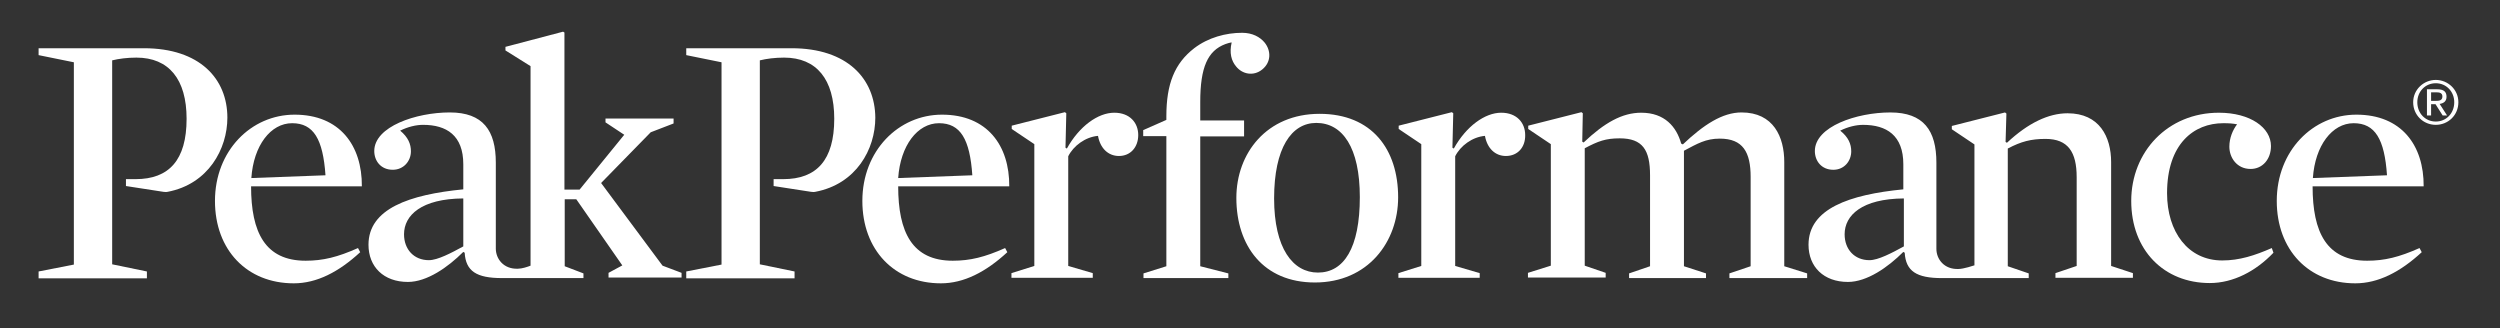
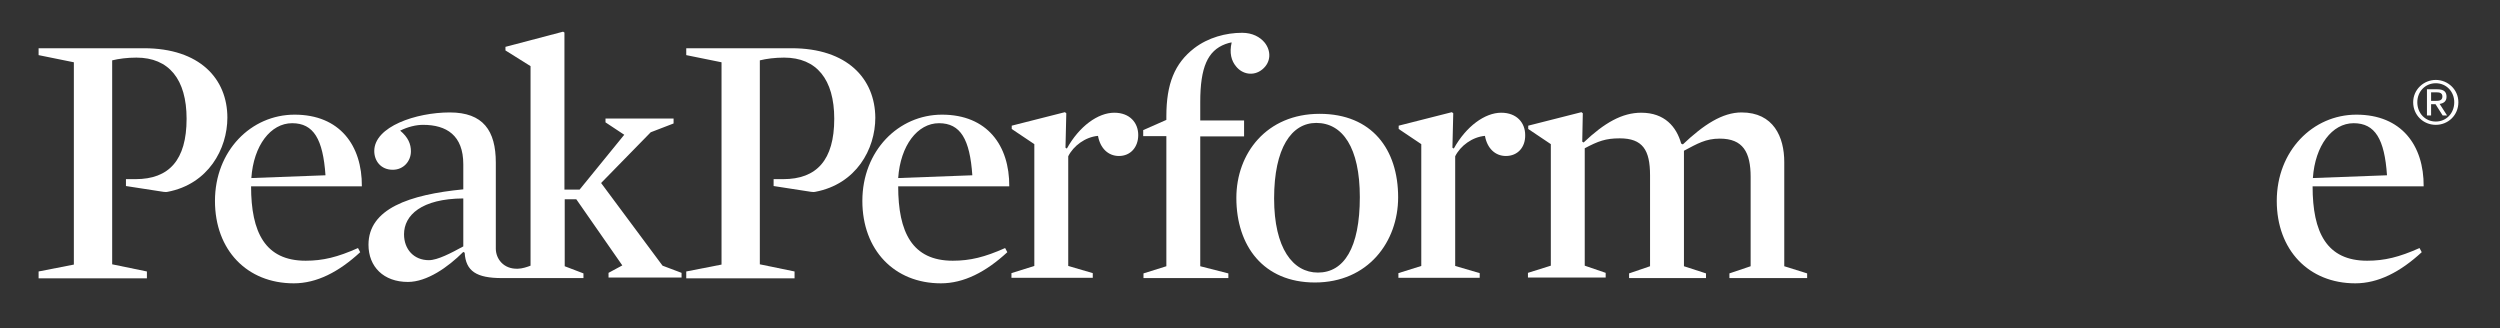
<svg xmlns="http://www.w3.org/2000/svg" width="160" height="21" viewBox="0 0 160 21" fill="none">
  <rect x="0" y="0" width="160" height="21" fill="#333333" stroke="none" />
  <path d="M16.069 11.924C16.069 14.87 16.968 16.686 19.561 16.686C20.672 16.686 21.607 16.457 22.912 15.875L23.053 16.14C21.678 17.41 20.267 18.133 18.802 18.133C15.804 18.133 13.758 15.998 13.758 12.859C13.758 9.649 16.069 7.338 18.855 7.338C21.748 7.338 23.177 9.313 23.159 11.924H16.069V11.924ZM20.831 11.218C20.672 8.908 20.072 7.885 18.697 7.885C17.321 7.885 16.227 9.313 16.086 11.395L20.831 11.218Z" fill="white" />
  <path d="M42.403 17.003L38.47 11.712L41.645 8.466L43.109 7.902V7.584H38.752V7.831L39.952 8.625L37.094 12.135H36.124V2.081L36.036 2.028L32.349 2.998V3.228L33.955 4.233V17.003C33.778 17.074 33.408 17.198 33.143 17.198C32.226 17.233 31.732 16.562 31.732 15.91V10.407C31.732 8.361 30.921 7.196 28.786 7.196C26.634 7.196 23.953 8.096 23.953 9.666C23.953 10.301 24.377 10.865 25.135 10.865C25.841 10.865 26.299 10.301 26.299 9.683C26.299 9.225 26.123 8.784 25.611 8.361C26.105 8.114 26.634 7.99 27.076 7.99C28.575 7.99 29.651 8.66 29.651 10.512V12.118C26.211 12.453 23.583 13.352 23.583 15.663C23.583 17.074 24.553 18.044 26.105 18.044C27.322 18.044 28.663 17.109 29.651 16.122L29.739 16.174C29.809 17.356 30.497 17.797 32.12 17.797H37.341V17.497L36.142 17.039V12.753H36.883L39.828 16.986L38.946 17.462V17.762H43.62V17.462L42.403 17.003ZM29.651 15.769C28.875 16.192 28.01 16.651 27.446 16.651C26.493 16.651 25.858 15.963 25.858 14.993C25.858 13.776 26.97 12.717 29.651 12.7V15.769Z" fill="white" />
  <path d="M148.006 11.924C148.006 14.87 148.905 16.686 151.498 16.686C152.61 16.686 153.544 16.457 154.85 15.875L154.991 16.14C153.615 17.41 152.204 18.133 150.74 18.133C147.759 18.133 145.713 15.998 145.713 12.859C145.713 9.649 148.024 7.338 150.81 7.338C153.703 7.338 155.132 9.313 155.114 11.924H148.006V11.924ZM152.768 11.218C152.61 8.908 152.01 7.885 150.634 7.885C149.258 7.885 148.165 9.313 148.024 11.395L152.768 11.218Z" fill="white" />
  <path d="M57.484 11.924C57.484 14.87 58.384 16.686 60.977 16.686C62.088 16.686 63.023 16.457 64.328 15.875L64.469 16.14C63.093 17.41 61.682 18.133 60.218 18.133C57.237 18.133 55.191 15.998 55.191 12.859C55.191 9.649 57.502 7.338 60.289 7.338C63.182 7.338 64.61 9.313 64.593 11.924H57.484V11.924ZM62.229 11.218C62.071 8.908 61.471 7.885 60.095 7.885C58.719 7.885 57.626 9.313 57.484 11.395L62.229 11.218Z" fill="white" />
  <path d="M71.612 9.983C70.925 9.983 70.413 9.489 70.272 8.696C69.461 8.766 68.702 9.331 68.367 10.001V17.021L69.937 17.48V17.779H64.733V17.48L66.197 17.021V9.225L64.751 8.255V8.043L68.155 7.179L68.243 7.249L68.191 9.454L68.279 9.507C69.073 8.078 70.272 7.214 71.313 7.214C72.318 7.214 72.847 7.867 72.847 8.643C72.847 9.419 72.353 9.983 71.612 9.983Z" fill="white" />
  <path d="M79.497 2.099C80.15 2.099 80.644 2.364 80.944 2.734C81.349 3.246 81.367 3.969 80.785 4.445C80.221 4.904 79.497 4.745 79.109 4.251C78.809 3.898 78.668 3.387 78.827 2.716C78.827 2.716 78.721 2.716 78.421 2.822C77.293 3.246 76.816 4.304 76.816 6.526V7.708H79.621V8.731H76.816V17.039L78.615 17.498V17.797H73.183V17.498L74.647 17.039V8.714H73.165V8.326L74.647 7.673V7.444C74.647 5.362 75.176 4.057 76.428 3.087C77.328 2.399 78.457 2.099 79.497 2.099Z" fill="white" />
  <path d="M84.154 18.079C80.856 18.079 79.127 15.734 79.127 12.665C79.127 9.807 81.067 7.285 84.454 7.285C87.805 7.285 89.481 9.56 89.481 12.629C89.481 15.469 87.558 18.079 84.154 18.079ZM84.242 7.867C82.655 7.867 81.543 9.472 81.543 12.7C81.543 15.892 82.743 17.445 84.348 17.445C86.006 17.445 87.029 15.875 87.029 12.611C87.029 9.437 85.918 7.867 84.242 7.867Z" fill="white" />
  <path d="M96.377 9.983C95.689 9.983 95.178 9.489 95.037 8.696C94.225 8.766 93.467 9.331 93.132 10.001V17.021L94.701 17.48V17.779H89.498V17.48L90.962 17.021V9.225L89.516 8.255V8.043L92.92 7.179L93.008 7.249L92.955 9.454L93.043 9.507C93.837 8.078 95.037 7.214 96.077 7.214C97.083 7.214 97.612 7.867 97.612 8.643C97.629 9.419 97.136 9.983 96.377 9.983Z" fill="white" />
  <path d="M110.066 8.872C109.166 8.872 108.637 9.19 107.773 9.648V17.039L109.184 17.497V17.797H104.262V17.497L105.603 17.039V11.218C105.603 9.595 105.127 8.854 103.663 8.854C102.763 8.854 102.287 9.031 101.423 9.489V17.003L102.763 17.462V17.762H97.789V17.462L99.253 17.003V9.225L97.807 8.255V8.043L101.211 7.179L101.299 7.249L101.264 9.066L101.352 9.119C102.693 7.849 103.821 7.214 105.039 7.214C106.538 7.214 107.296 8.114 107.596 9.19L107.702 9.242C109.042 7.972 110.242 7.196 111.459 7.196C113.505 7.196 114.193 8.766 114.193 10.371V17.039L115.657 17.497V17.797H110.683V17.497L112.041 17.039V11.324C112.041 9.736 111.547 8.872 110.066 8.872Z" fill="white" />
-   <path d="M135.112 17.021V10.372C135.112 8.767 134.372 7.25 132.325 7.25C131.108 7.25 129.803 7.867 128.445 9.137L128.357 9.084L128.41 7.267L128.321 7.197L124.917 8.061V8.273L126.364 9.243V16.986H126.346C126.346 16.986 125.676 17.215 125.341 17.215C124.423 17.251 123.929 16.581 123.929 15.928V10.407C123.929 8.361 123.118 7.197 120.984 7.197C118.832 7.197 116.151 8.096 116.151 9.666C116.151 10.301 116.574 10.866 117.333 10.866C118.038 10.866 118.479 10.301 118.479 9.684C118.479 9.225 118.303 8.784 117.774 8.361C118.267 8.114 118.797 7.991 119.238 7.991C120.737 7.991 121.813 8.661 121.813 10.513V12.118C118.373 12.453 115.745 13.353 115.745 15.663C115.745 17.074 116.715 18.044 118.267 18.044C119.485 18.044 120.825 17.11 121.813 16.122L121.901 16.175C121.972 17.357 122.659 17.798 124.282 17.798H129.838V17.498L128.498 17.039V9.507C129.362 9.049 129.997 8.89 130.914 8.89C132.361 8.89 132.907 9.737 132.907 11.342V17.021L131.549 17.48V17.78H136.506V17.48L135.112 17.021ZM121.848 15.769C121.072 16.192 120.208 16.651 119.643 16.651C118.691 16.651 118.056 15.963 118.056 14.993C118.056 13.776 119.167 12.718 121.848 12.7V15.769Z" fill="white" />
-   <path d="M144.037 10.813C143.173 10.813 142.679 10.107 142.679 9.384C142.679 8.837 142.89 8.326 143.173 7.955C142.873 7.902 142.679 7.885 142.291 7.885C140.403 7.885 138.692 9.208 138.692 12.365C138.692 14.834 140.033 16.669 142.22 16.669C143.331 16.669 144.302 16.351 145.395 15.875L145.501 16.175C144.372 17.357 142.926 18.115 141.426 18.115C138.498 18.115 136.399 16.016 136.399 12.859C136.399 9.719 138.728 7.214 142.009 7.214C144.019 7.214 145.342 8.167 145.342 9.349C145.342 10.178 144.813 10.813 144.037 10.813Z" fill="white" />
  <path d="M155.89 5.115C156.666 5.115 157.336 5.733 157.336 6.544C157.336 7.373 156.683 7.99 155.89 7.99C155.096 7.99 154.443 7.373 154.443 6.544C154.443 5.733 155.114 5.115 155.89 5.115ZM155.89 7.779C156.56 7.779 157.072 7.25 157.072 6.544C157.072 5.856 156.56 5.327 155.89 5.327C155.219 5.327 154.708 5.856 154.708 6.544C154.708 7.25 155.219 7.779 155.89 7.779ZM155.343 5.715H155.996C156.401 5.715 156.578 5.874 156.578 6.191C156.578 6.491 156.384 6.615 156.137 6.65L156.613 7.391H156.331L155.872 6.667H155.59V7.391H155.325V5.715H155.343ZM155.59 6.456H155.872C156.101 6.456 156.313 6.438 156.313 6.174C156.313 5.944 156.119 5.909 155.943 5.909H155.59V6.456Z" fill="white" />
  <path d="M9.208 3.087H2.47V3.528L4.727 3.986V16.933L2.47 17.374V17.815H9.402V17.374L7.179 16.916V3.863C7.603 3.757 8.149 3.687 8.731 3.687C10.813 3.687 11.942 5.08 11.942 7.602C11.942 10.248 10.813 11.465 8.679 11.465C8.555 11.465 8.29 11.465 8.061 11.465V11.906C8.061 11.906 10.337 12.259 10.46 12.277C10.584 12.294 10.689 12.294 10.725 12.277C13.335 11.783 14.552 9.525 14.552 7.532C14.552 5.045 12.788 3.087 9.208 3.087Z" fill="white" />
  <path d="M50.658 3.087H43.92V3.528L46.178 3.986V16.933L43.92 17.374V17.815H50.852V17.374L48.629 16.916V3.863C49.053 3.757 49.6 3.687 50.182 3.687C52.263 3.687 53.392 5.08 53.392 7.602C53.392 10.248 52.263 11.465 50.129 11.465C50.005 11.465 49.741 11.465 49.511 11.465V11.906C49.511 11.906 51.787 12.259 51.91 12.277C52.034 12.294 52.139 12.294 52.175 12.277C54.803 11.783 56.02 9.543 56.02 7.532C56.002 5.045 54.239 3.087 50.658 3.087Z" fill="white" />
</svg>